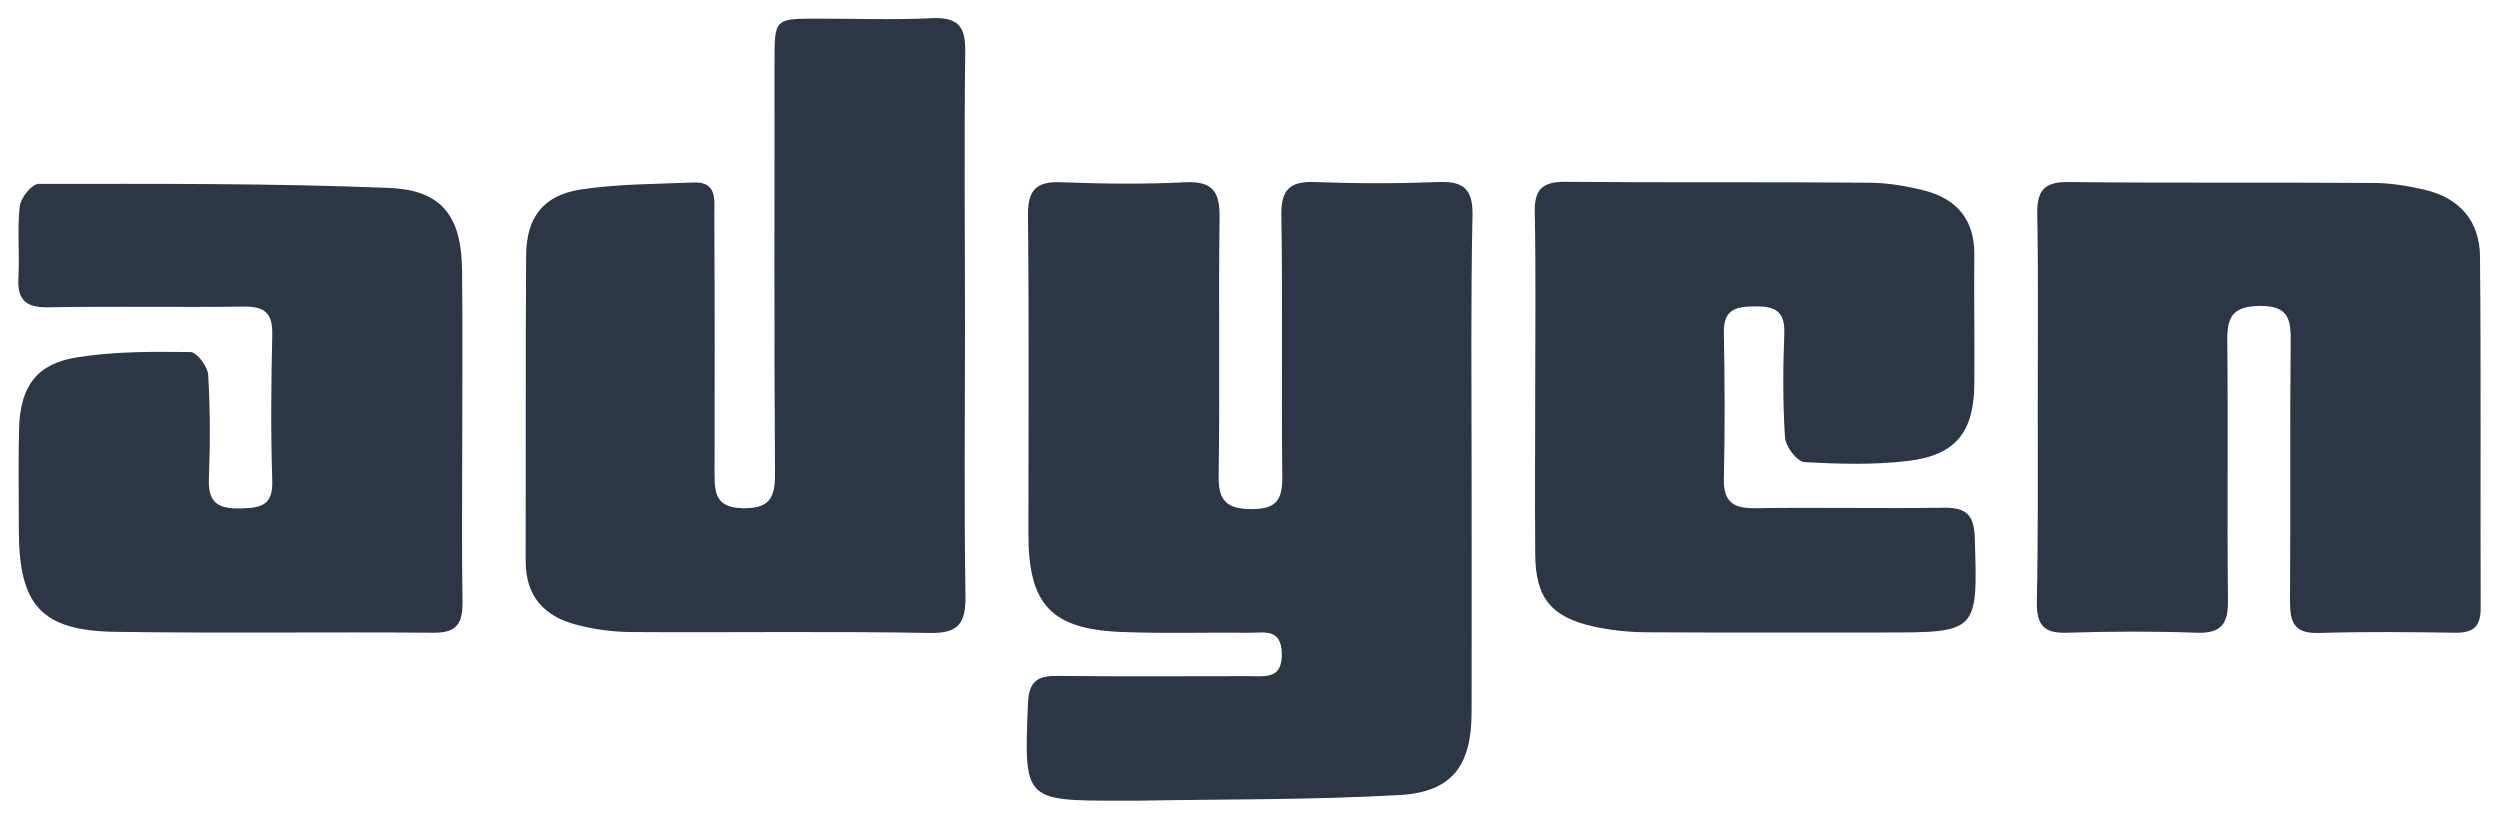
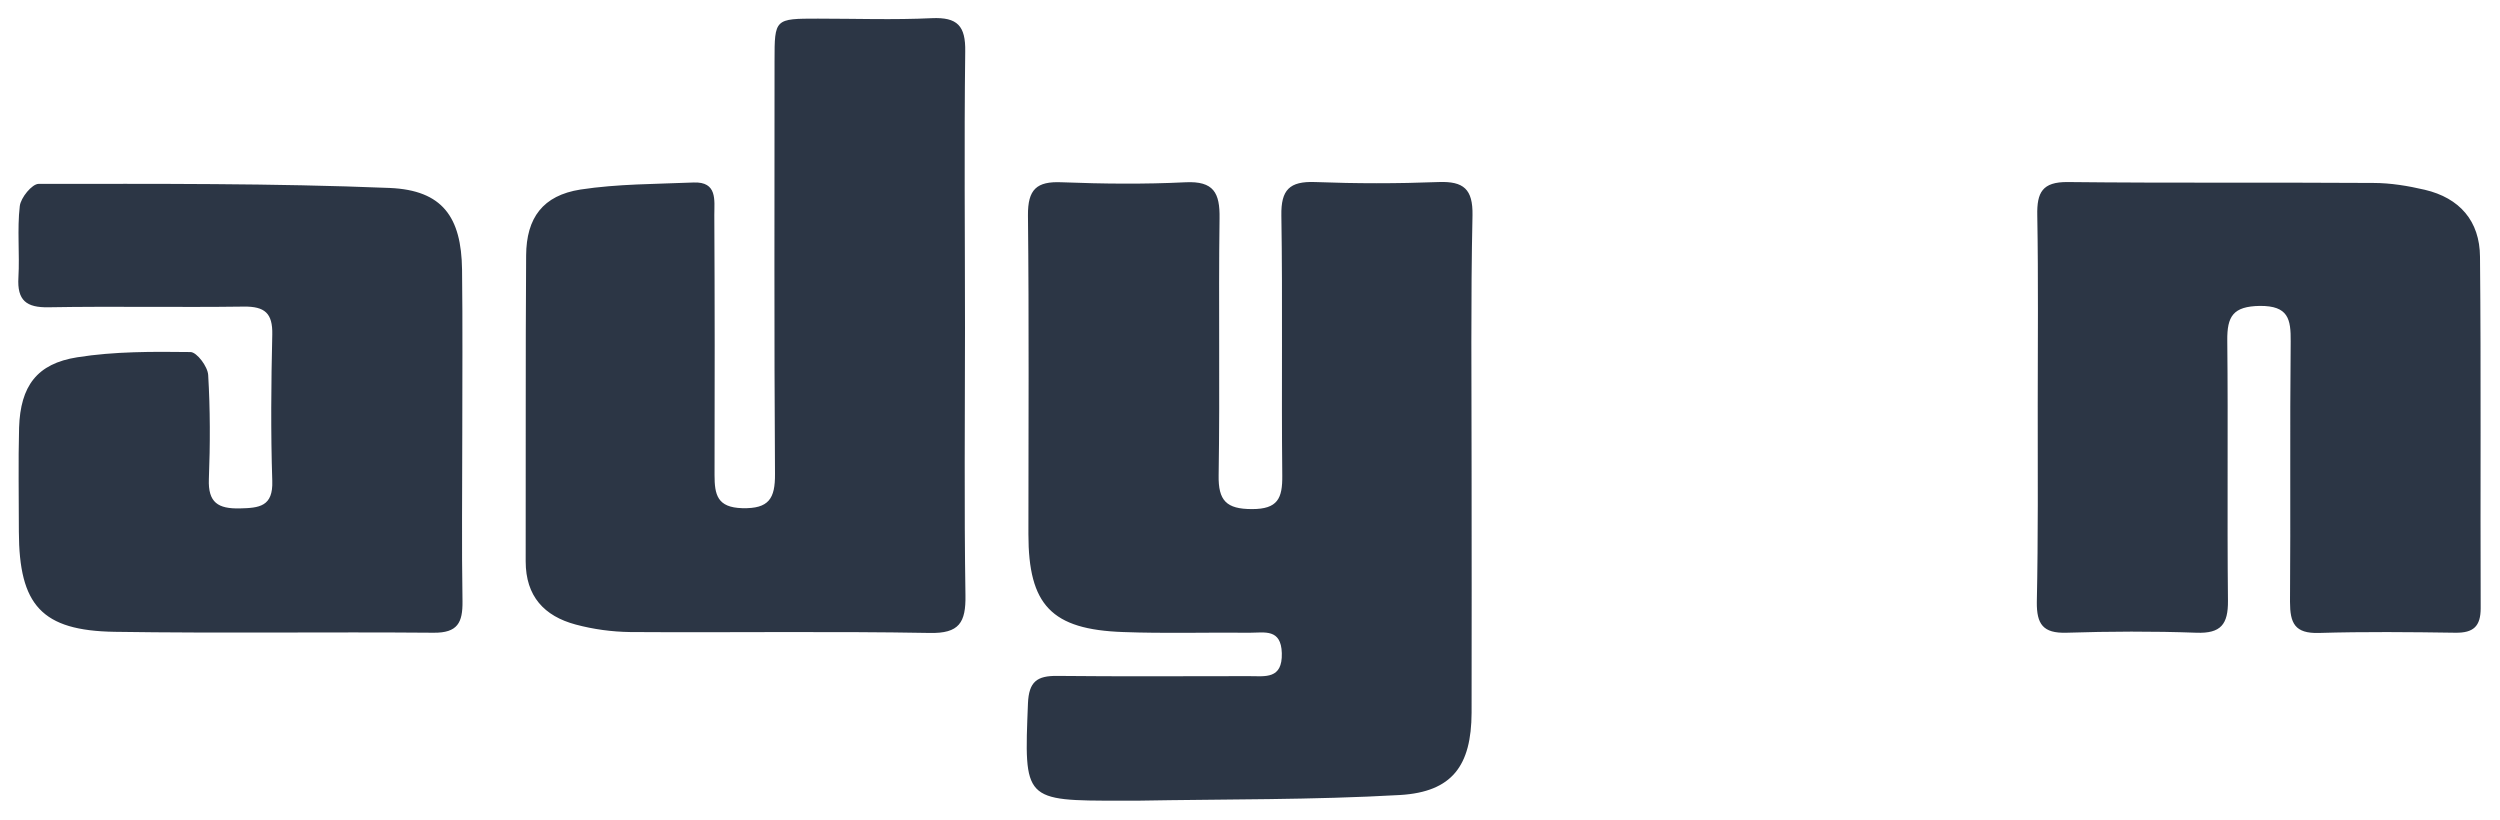
<svg xmlns="http://www.w3.org/2000/svg" id="Layer_1" viewBox="0 0 1100 360.9">
  <style>.st0{fill:#2C3645;}</style>
-   <path class="st0" d="M647.5 206.3c0 35.8.1 71.5 0 107.3-.1 23.3-8.5 34.8-31.4 36.2-38.5 2.2-77.2 1.8-115.7 2.5h-7.2c-42.9 0-42.6 0-40.9-42.8.4-9.6 4-12.2 12.9-12.1 28.1.3 56.3.1 84.4.1 7.1 0 14.7 1.5 14.4-10.1-.3-10.9-7.6-9-14-9-18.6-.2-37.2.4-55.8-.3-31.6-1.1-41.7-11.9-41.7-43.1 0-46.7.3-93.5-.2-140.2-.1-11.5 3.8-15.1 14.9-14.6 18.1.7 36.3.9 54.4 0 12.4-.6 15.2 4.6 15 15.9-.5 37.7.2 75.4-.4 113-.2 11.2 3.4 14.9 14.7 14.9 11.3 0 13.4-4.7 13.3-14.7-.4-38.2.2-76.3-.4-114.5-.2-11.3 3.6-15.1 14.8-14.7 18.1.7 36.3.7 54.4 0 11-.4 15.1 3.1 14.9 14.6-.8 37.1-.4 74.3-.4 111.6zm-222.9-61.8c0 39.1-.4 78.3.2 117.4.2 12-2.7 16.9-15.8 16.6-43.9-.8-87.8-.1-131.7-.4-8-.1-16.2-1.2-24-3.3-13.8-3.7-22-12.4-22-27.8.1-44.9-.1-89.7.2-134.6.1-16.6 7.4-26.4 23.9-29 16.4-2.5 33.2-2.4 49.8-3.1 10.5-.4 9.1 7.8 9.1 14.2.2 38.2.2 76.3.1 114.5 0 8.7 1.2 14.3 12.2 14.6 11.7.3 14.5-4.2 14.4-15.1-.4-60.6-.2-121.2-.2-181.8 0-18.5.1-18.5 19.1-18.5 16.7 0 33.4.6 50.1-.2 11.3-.5 14.9 3.4 14.7 14.7-.5 40.7-.1 81.3-.1 121.8zm472 34.6c0-28.1.3-56.3-.2-84.4-.2-10 2.2-14.7 13.4-14.6 44.8.5 89.7.1 134.5.4 7.6 0 15.3 1.3 22.6 3 15.3 3.6 24.2 13.7 24.3 29.5.5 51.5.1 103 .3 154.6 0 8-3.2 10.9-11.1 10.8-20-.3-40.1-.5-60.1.1-10.6.3-12.7-4.3-12.7-13.7.3-38.2-.1-76.3.3-114.5.1-9.9-1-15.8-13.6-15.7-11.8.2-14.4 4.6-14.3 15.2.4 38.2-.1 76.3.3 114.5.1 10.4-3.1 14.5-13.9 14.1-19.1-.7-38.2-.6-57.2 0-10.3.3-13.1-3.8-13-13.5.6-28.6.4-57.2.4-85.8zm-693.2 12.5c0 24.3-.3 48.7.1 73 .1 9.3-2.1 13.9-12.7 13.8-46.8-.4-93.6.3-140.3-.4-32.2-.5-42.1-11.7-42.2-44.1 0-15.3-.3-30.6.1-45.8.6-18.2 7.8-28.1 25.6-30.9 16.4-2.6 33.2-2.5 49.8-2.3 2.8 0 7.6 6.4 7.8 10.1.9 15.2.9 30.5.3 45.8-.4 10.4 4.1 13.1 13.6 12.9 8.6-.2 14.7-.8 14.3-12.1-.7-21.5-.5-43 0-64.4.2-9.4-3.3-12.4-12.5-12.3-28.6.4-57.3-.2-85.9.3-9.8.2-13.9-3-13.3-13.1.6-10.5-.6-21.1.6-31.4.4-3.7 5.4-9.8 8.3-9.8 51.5 0 103-.3 154.5 1.8 23.2 1 31.5 12.8 31.8 35.9.3 24.3.1 48.7.1 73zm472.1-22.4c0-25.3.3-50.6-.2-75.9-.2-9.9 3.3-13.3 13.2-13.3 44.8.4 89.7 0 134.5.4 8 .1 16.2 1.5 24 3.5 14 3.7 21.8 12.8 21.7 28-.2 19.1.2 38.2 0 57.3-.2 20.9-8.2 31.1-29.1 33.6-15.1 1.8-30.5 1.4-45.7.5-3.2-.2-8.3-6.9-8.5-10.9-1-15.2-.9-30.5-.3-45.8.3-10-4.4-11.9-13.1-11.8-8.4.1-13.7 1.4-13.5 11.6.4 21.5.5 42.9 0 64.4-.2 10.4 4.5 12.9 13.8 12.8 27.7-.4 55.3.2 83-.2 9.7-.1 13.3 3 13.6 13.1 1.3 41.8 1.6 41.8-40.5 41.8-34.8 0-69.7.1-104.5-.1-7.6-.1-15.3-.9-22.6-2.5-18.9-4.2-25.7-12.7-25.8-31.9-.2-25 0-49.8 0-74.6z" id="YZ0NoN.tif" />
+   <path class="st0" d="M647.5 206.3c0 35.8.1 71.5 0 107.3-.1 23.3-8.5 34.8-31.4 36.2-38.5 2.2-77.2 1.8-115.7 2.5h-7.2c-42.9 0-42.6 0-40.9-42.8.4-9.6 4-12.2 12.9-12.1 28.1.3 56.3.1 84.4.1 7.1 0 14.7 1.5 14.4-10.1-.3-10.9-7.6-9-14-9-18.6-.2-37.2.4-55.8-.3-31.6-1.1-41.7-11.9-41.7-43.1 0-46.7.3-93.5-.2-140.2-.1-11.5 3.8-15.1 14.9-14.6 18.1.7 36.3.9 54.4 0 12.4-.6 15.2 4.6 15 15.9-.5 37.7.2 75.4-.4 113-.2 11.2 3.4 14.9 14.7 14.9 11.3 0 13.4-4.7 13.3-14.7-.4-38.2.2-76.3-.4-114.5-.2-11.3 3.6-15.1 14.8-14.7 18.1.7 36.3.7 54.4 0 11-.4 15.1 3.1 14.9 14.6-.8 37.1-.4 74.3-.4 111.6zm-222.9-61.8c0 39.1-.4 78.3.2 117.4.2 12-2.7 16.9-15.8 16.6-43.9-.8-87.8-.1-131.7-.4-8-.1-16.2-1.2-24-3.3-13.8-3.7-22-12.4-22-27.8.1-44.9-.1-89.7.2-134.6.1-16.6 7.4-26.4 23.9-29 16.4-2.5 33.2-2.4 49.8-3.1 10.5-.4 9.1 7.8 9.1 14.2.2 38.2.2 76.3.1 114.5 0 8.7 1.2 14.3 12.2 14.6 11.7.3 14.5-4.2 14.4-15.1-.4-60.6-.2-121.2-.2-181.8 0-18.5.1-18.5 19.1-18.5 16.7 0 33.4.6 50.1-.2 11.3-.5 14.9 3.4 14.7 14.7-.5 40.7-.1 81.3-.1 121.8zm472 34.6c0-28.1.3-56.3-.2-84.4-.2-10 2.2-14.7 13.4-14.6 44.8.5 89.7.1 134.5.4 7.6 0 15.3 1.3 22.6 3 15.3 3.6 24.2 13.7 24.3 29.5.5 51.5.1 103 .3 154.6 0 8-3.2 10.9-11.1 10.8-20-.3-40.1-.5-60.1.1-10.6.3-12.7-4.3-12.7-13.7.3-38.2-.1-76.3.3-114.5.1-9.9-1-15.8-13.6-15.7-11.8.2-14.4 4.6-14.3 15.2.4 38.2-.1 76.3.3 114.5.1 10.4-3.1 14.5-13.9 14.1-19.1-.7-38.2-.6-57.2 0-10.3.3-13.1-3.8-13-13.5.6-28.6.4-57.2.4-85.8zm-693.2 12.5c0 24.3-.3 48.7.1 73 .1 9.3-2.1 13.9-12.7 13.8-46.8-.4-93.6.3-140.3-.4-32.2-.5-42.1-11.7-42.2-44.1 0-15.3-.3-30.6.1-45.8.6-18.2 7.8-28.1 25.6-30.9 16.4-2.6 33.2-2.5 49.8-2.3 2.8 0 7.6 6.4 7.8 10.1.9 15.2.9 30.5.3 45.8-.4 10.4 4.1 13.1 13.6 12.9 8.6-.2 14.7-.8 14.3-12.1-.7-21.5-.5-43 0-64.4.2-9.4-3.3-12.4-12.5-12.3-28.6.4-57.3-.2-85.9.3-9.8.2-13.9-3-13.3-13.1.6-10.5-.6-21.1.6-31.4.4-3.7 5.4-9.8 8.3-9.8 51.5 0 103-.3 154.5 1.8 23.2 1 31.5 12.8 31.8 35.9.3 24.3.1 48.7.1 73zm472.1-22.4z" id="YZ0NoN.tif" />
</svg>